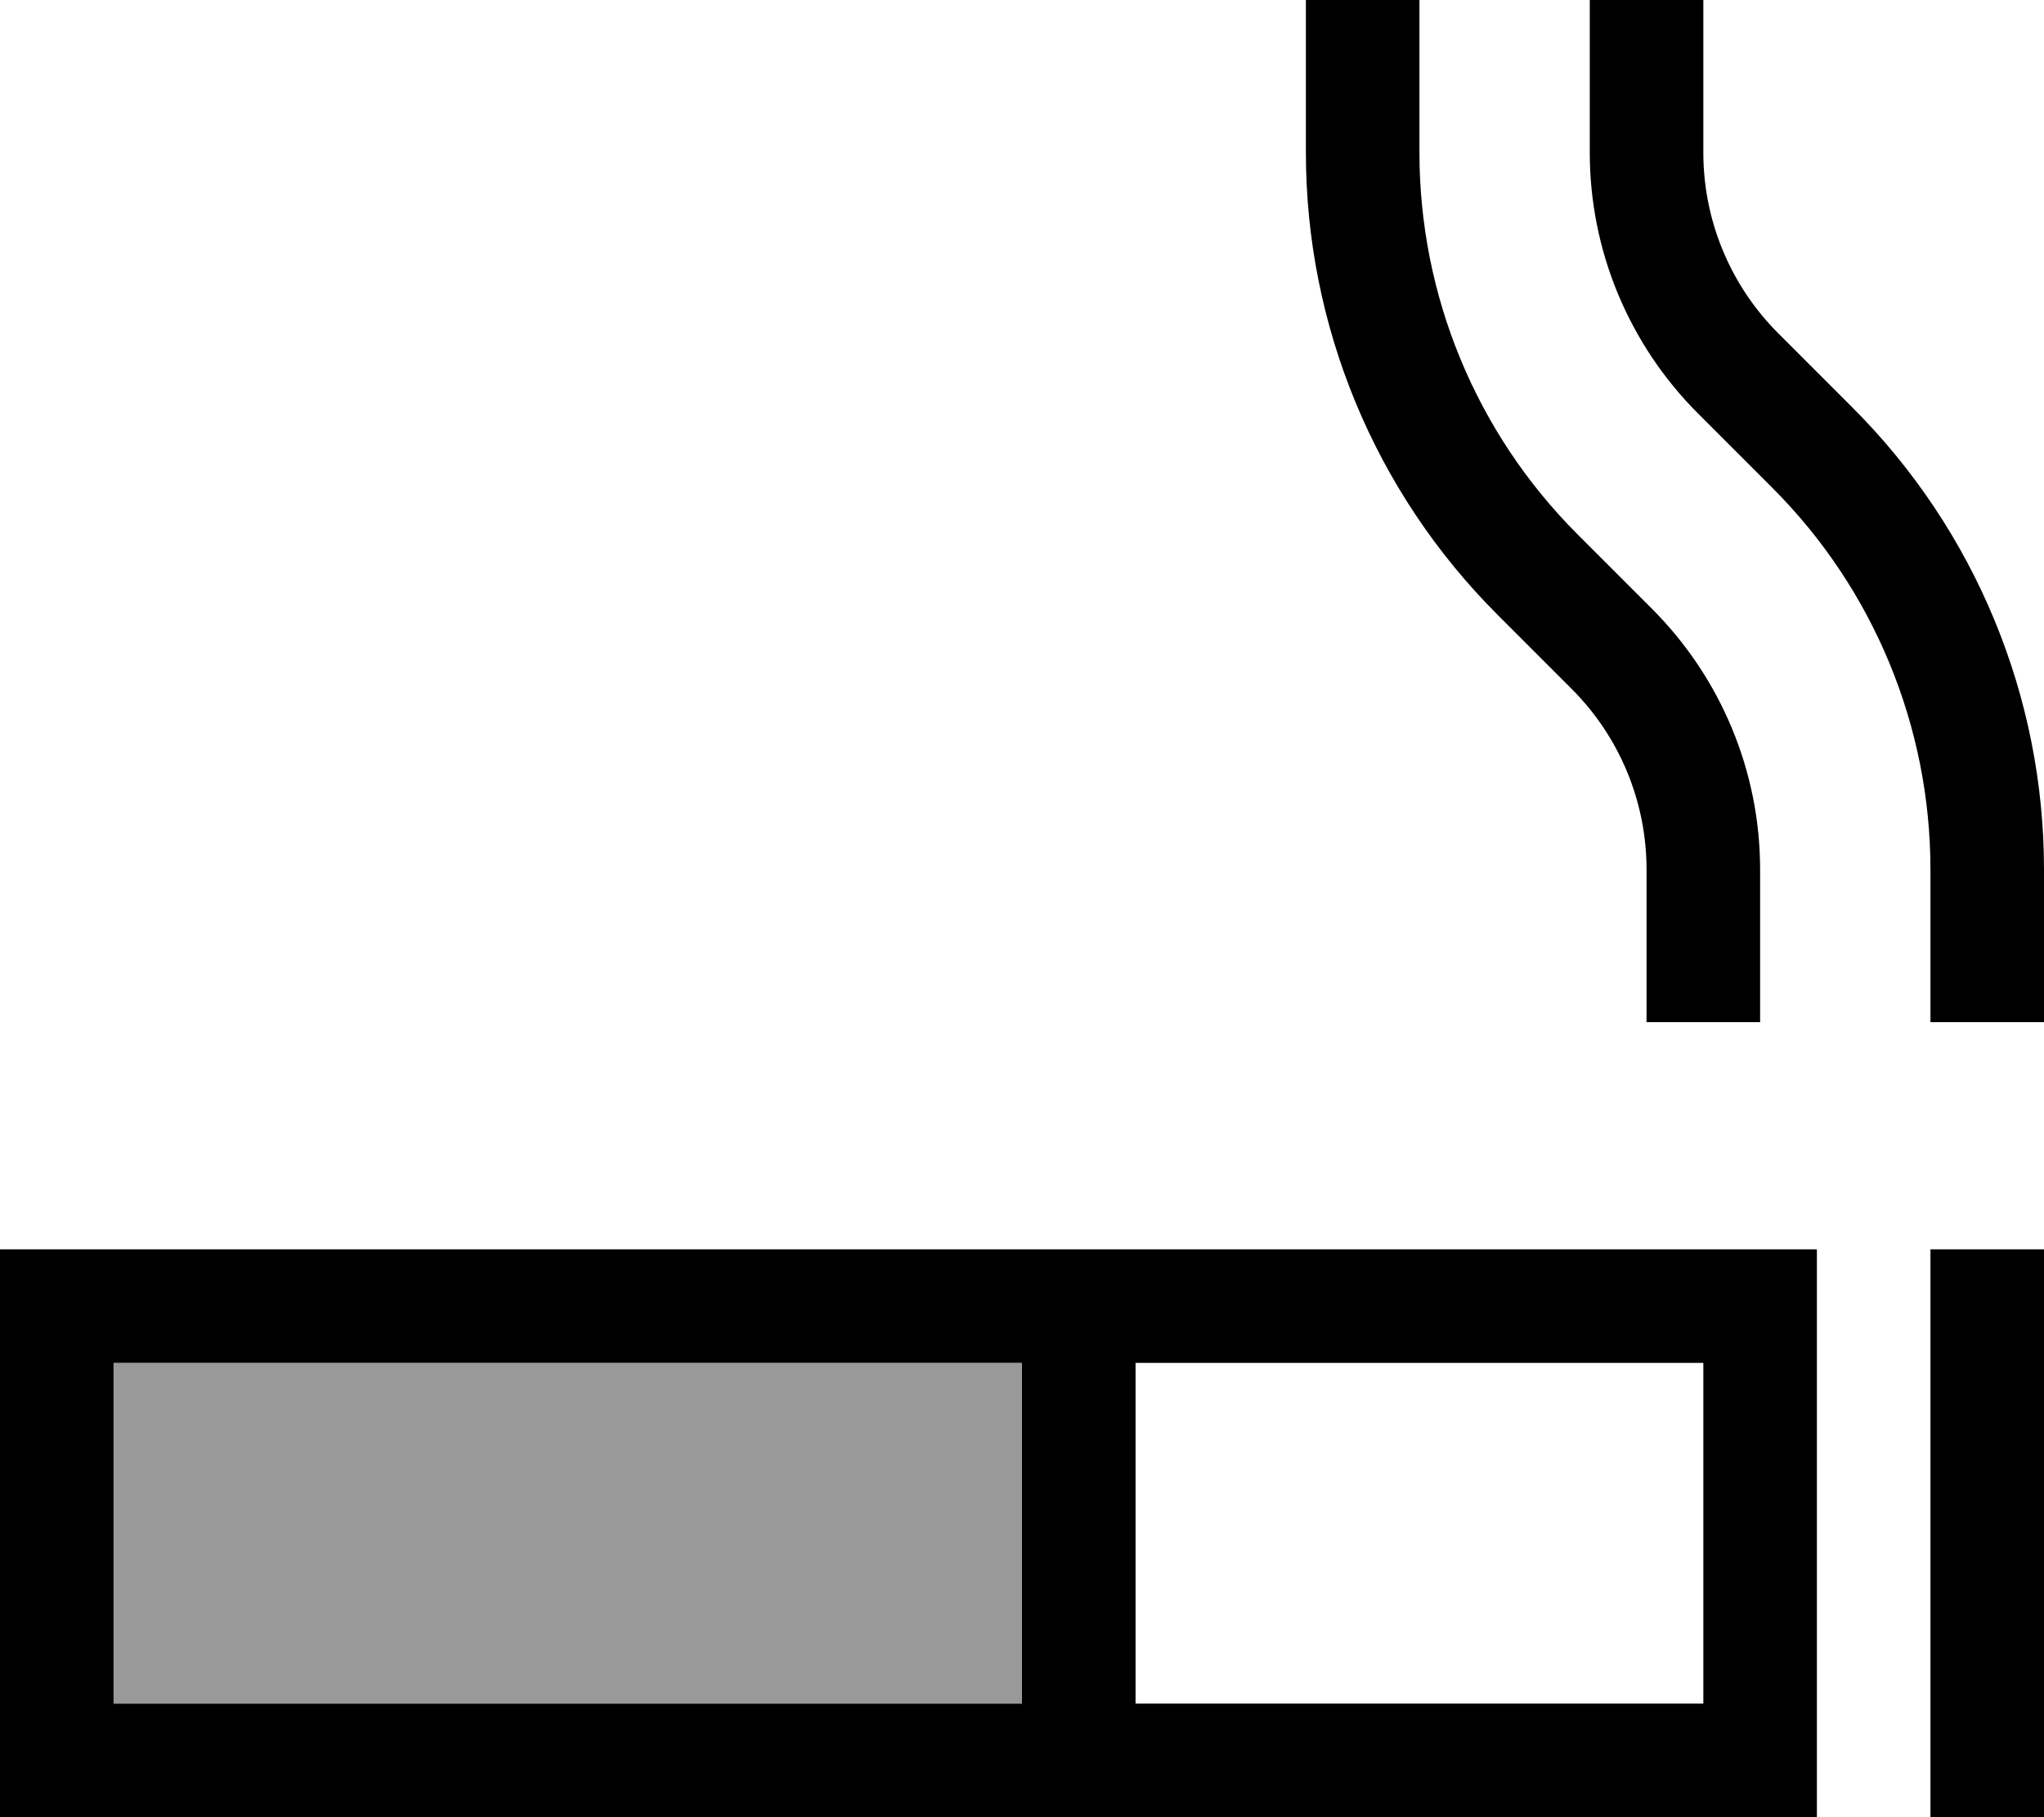
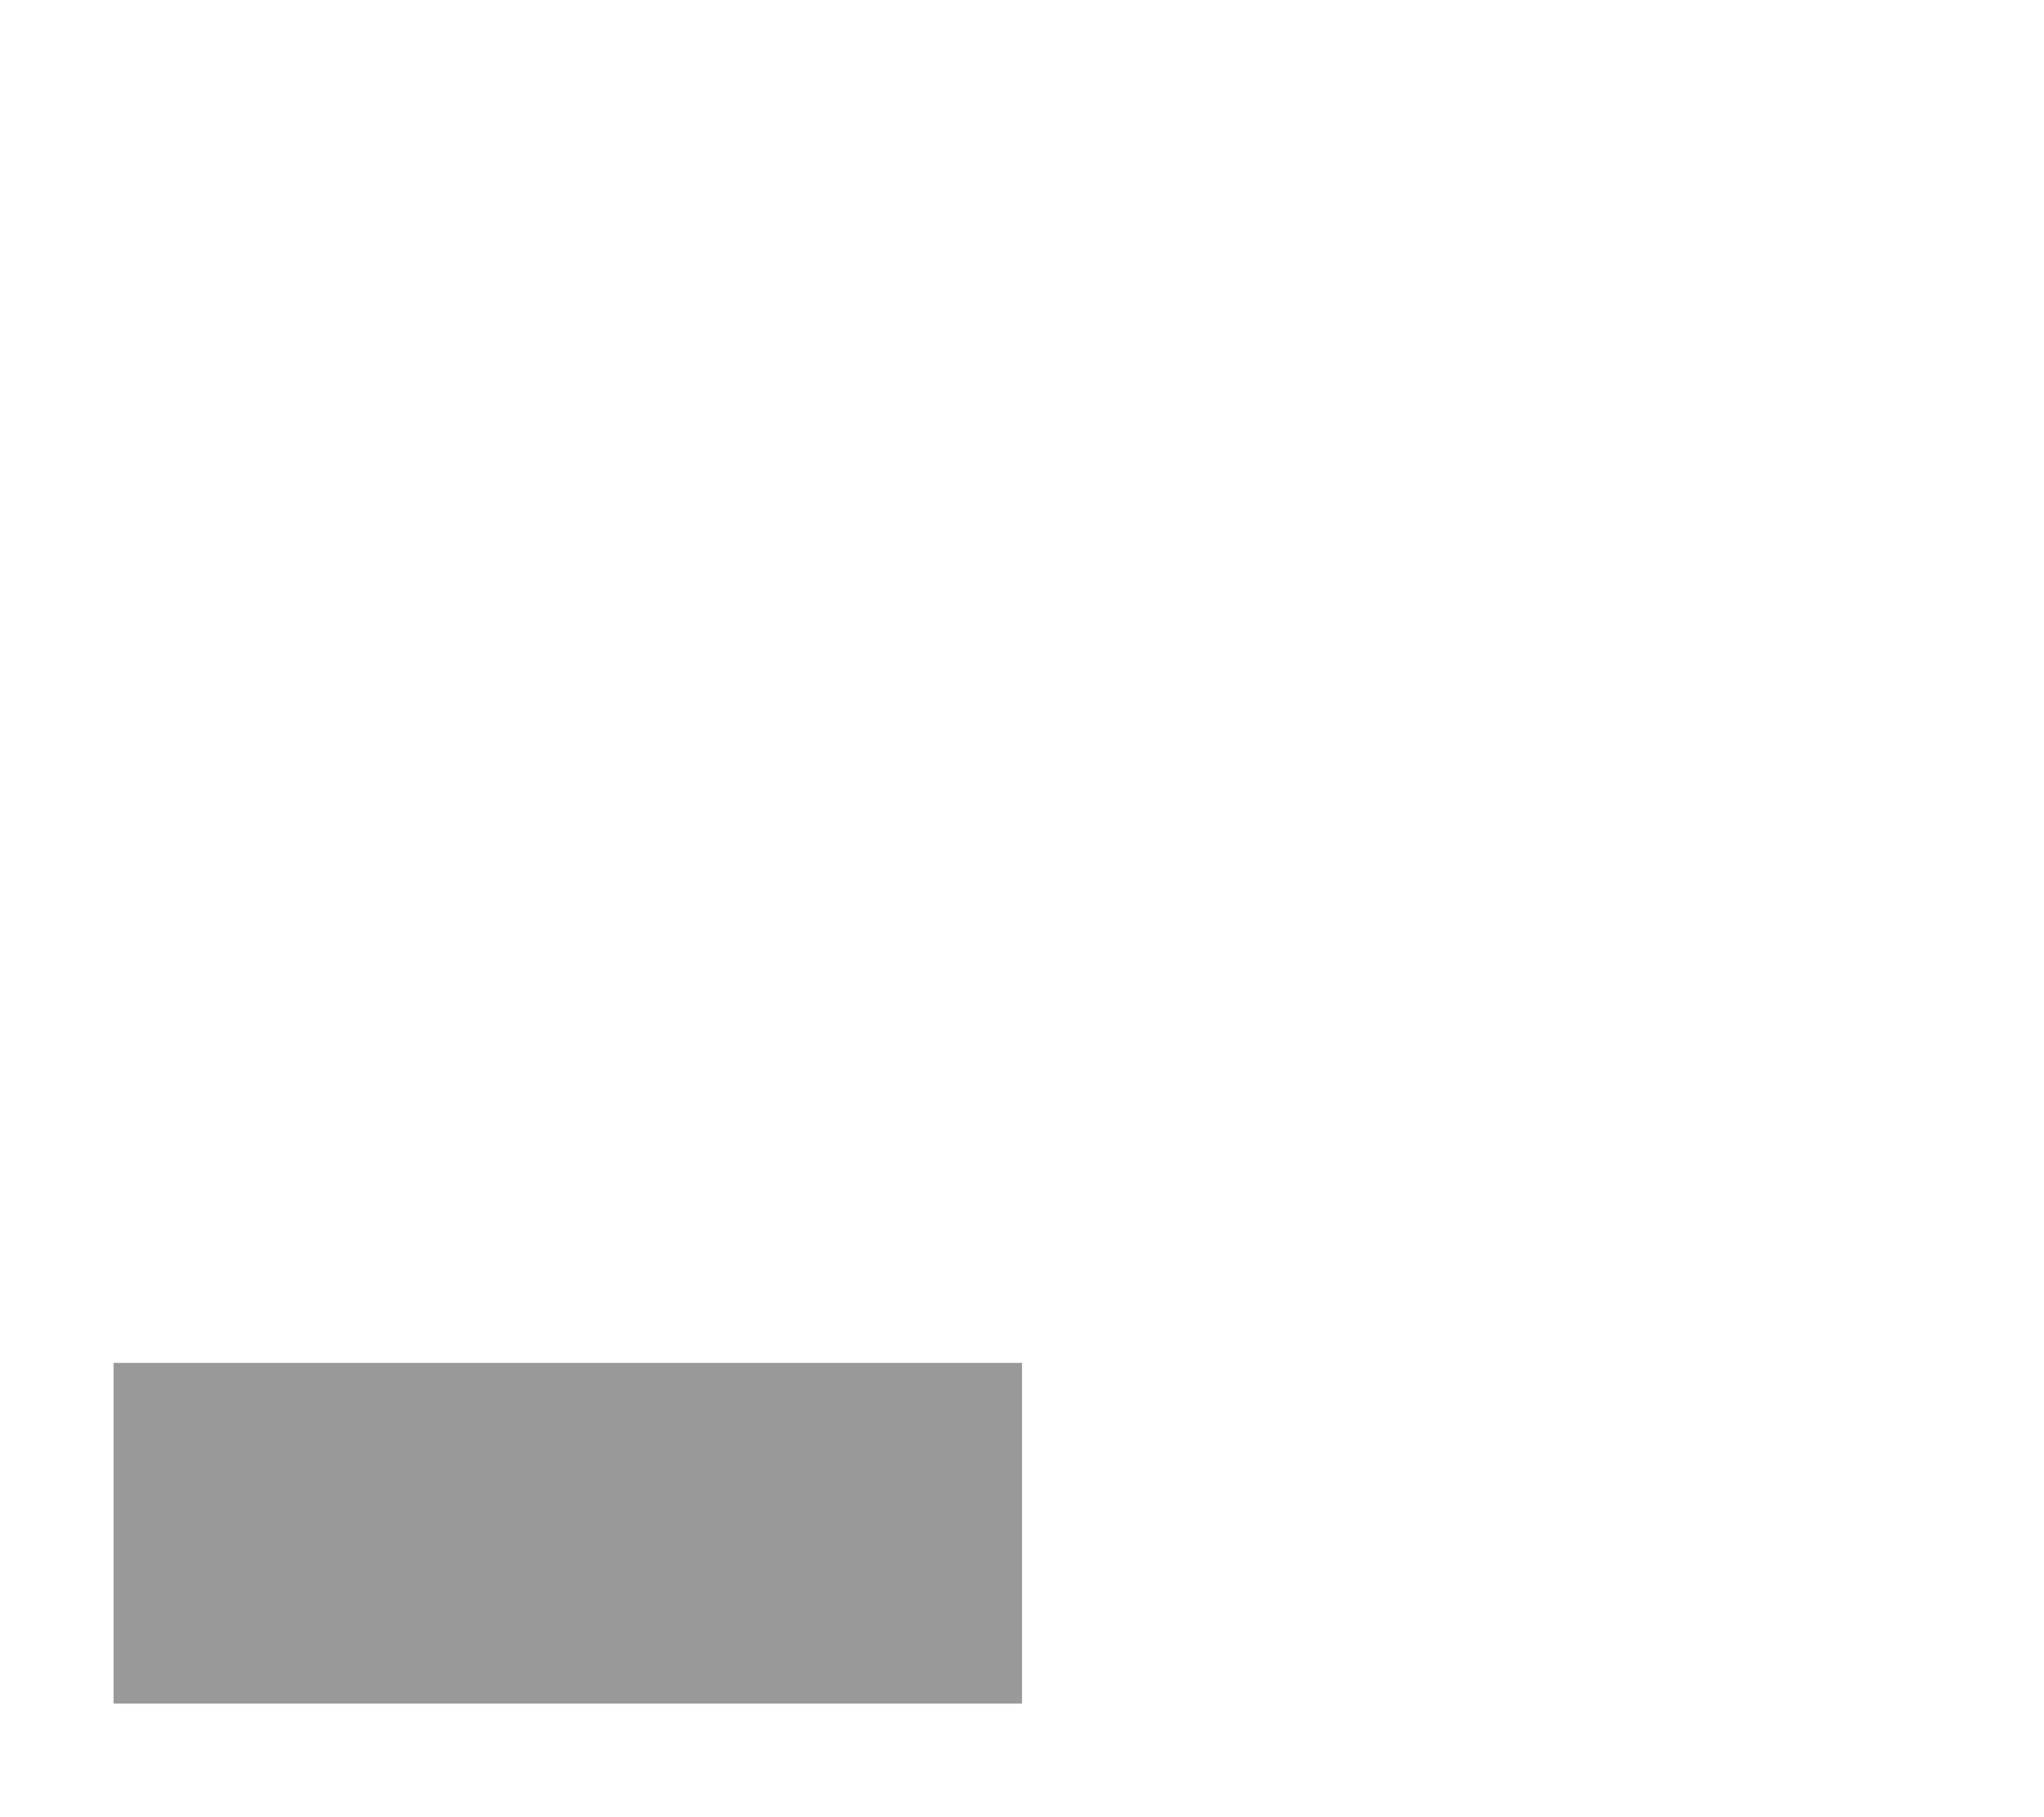
<svg xmlns="http://www.w3.org/2000/svg" viewBox="0 0 576 512">
-   <path style="fill:currentColor;opacity:.4" d="M32 384l256 0 0 96-256 0 0-96z" />
-   <path style="fill:currentColor;opacity:1" d="M368 0l32 0 0 43c0 40.3 16 79 44.5 107.5l21 21C485 191 496 217.4 496 245l0 43-32 0 0-43c0-19.1-7.6-37.4-21.1-50.9l-21-21C387.4 138.6 368 91.8 368 43l0-43zM576 288l-32 0 0-43c0-40.3-16-79-44.5-107.5l-21-21C459 97 448 70.6 448 43l0-43 32 0 0 43c0 19.1 7.6 37.4 21.1 50.9l21 21C556.6 149.4 576 196.2 576 245l0 43zM32 384l0 96 256 0 0-96-256 0zm288 96l160 0 0-96-160 0 0 96zM0 352l512 0 0 160-512 0 0-160zm576 16l0 144-32 0 0-160 32 0 0 16z" />
+   <path style="fill:currentColor;opacity:.4" d="M32 384l256 0 0 96-256 0 0-96" />
</svg>